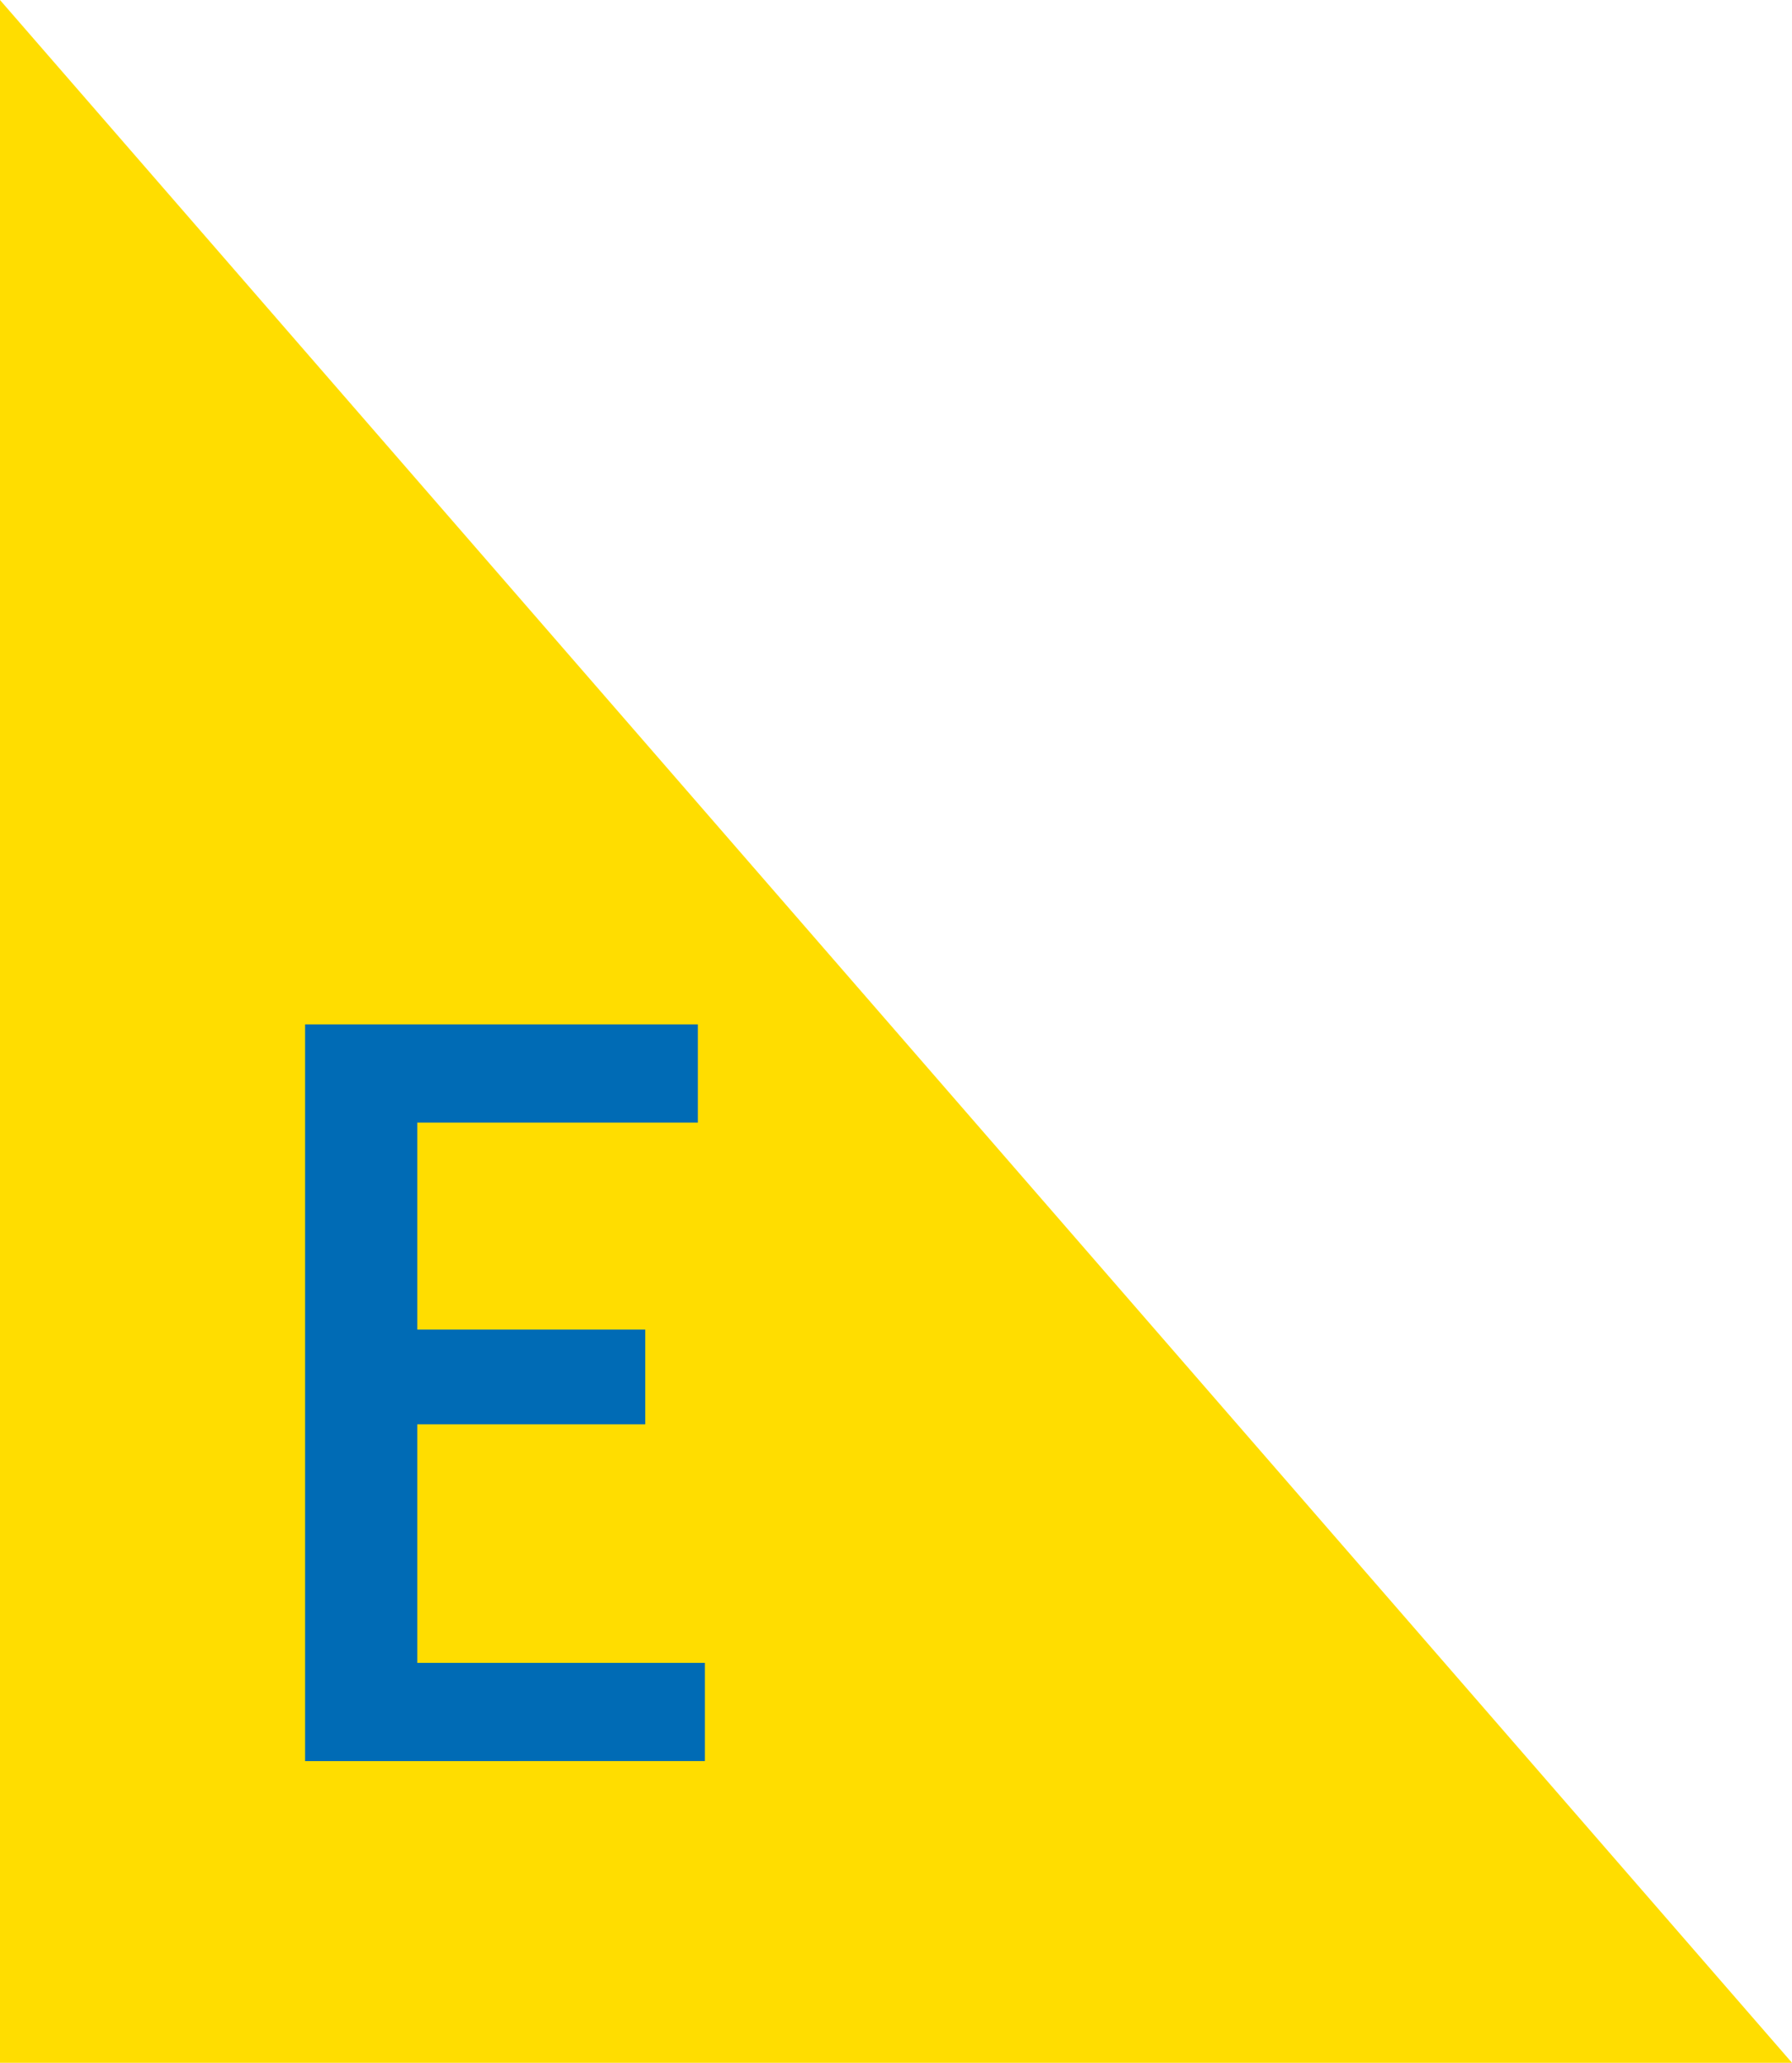
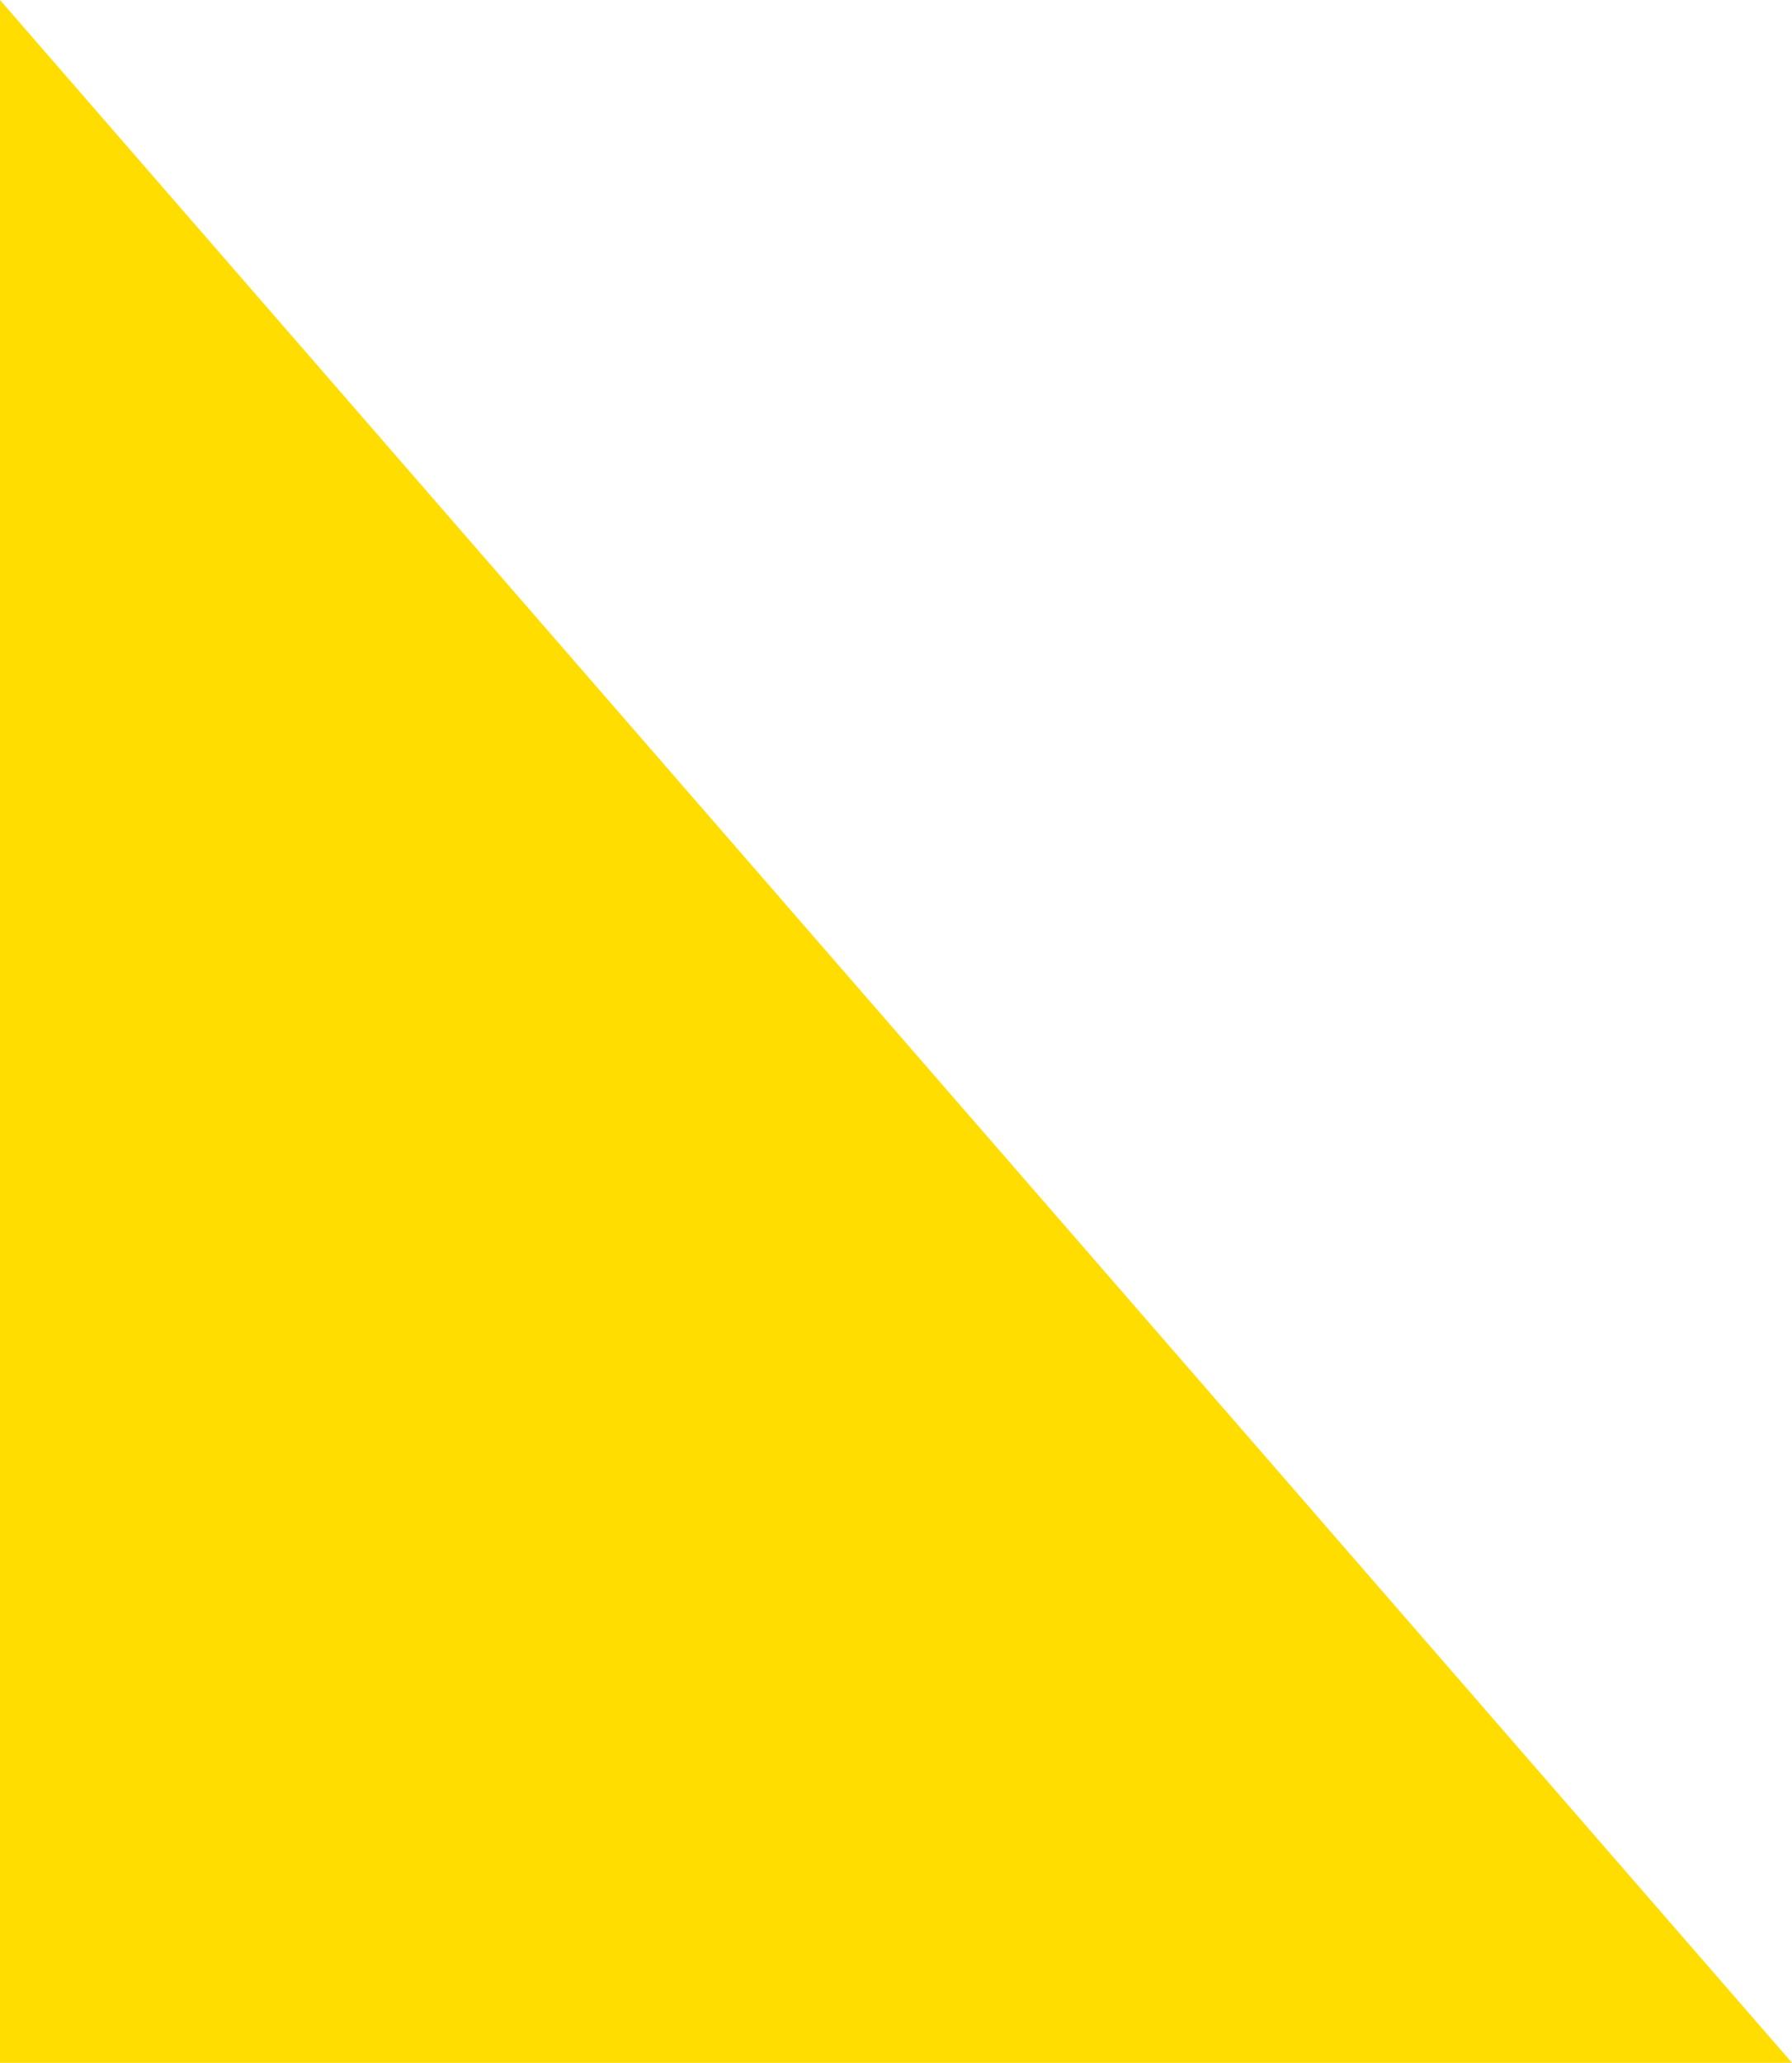
<svg xmlns="http://www.w3.org/2000/svg" version="1.1" id="Capa_1" x="0px" y="0px" viewBox="0 0 51.1 58.8" style="enable-background:new 0 0 51.1 58.8;" xml:space="preserve">
  <style type="text/css">
	.st0{fill:#FFDD00;}
	.st1{fill:#006BB5;}
</style>
  <g>
    <polygon class="st0" points="51.1,58.8 0,0 0,58.8  " />
    <g>
-       <path class="st1" d="M8.7,29.2h11.2V32h-8v5.9h6.5v2.7h-6.5v6.8h8.2v2.8H8.7V29.2z" />
-     </g>
+       </g>
  </g>
</svg>